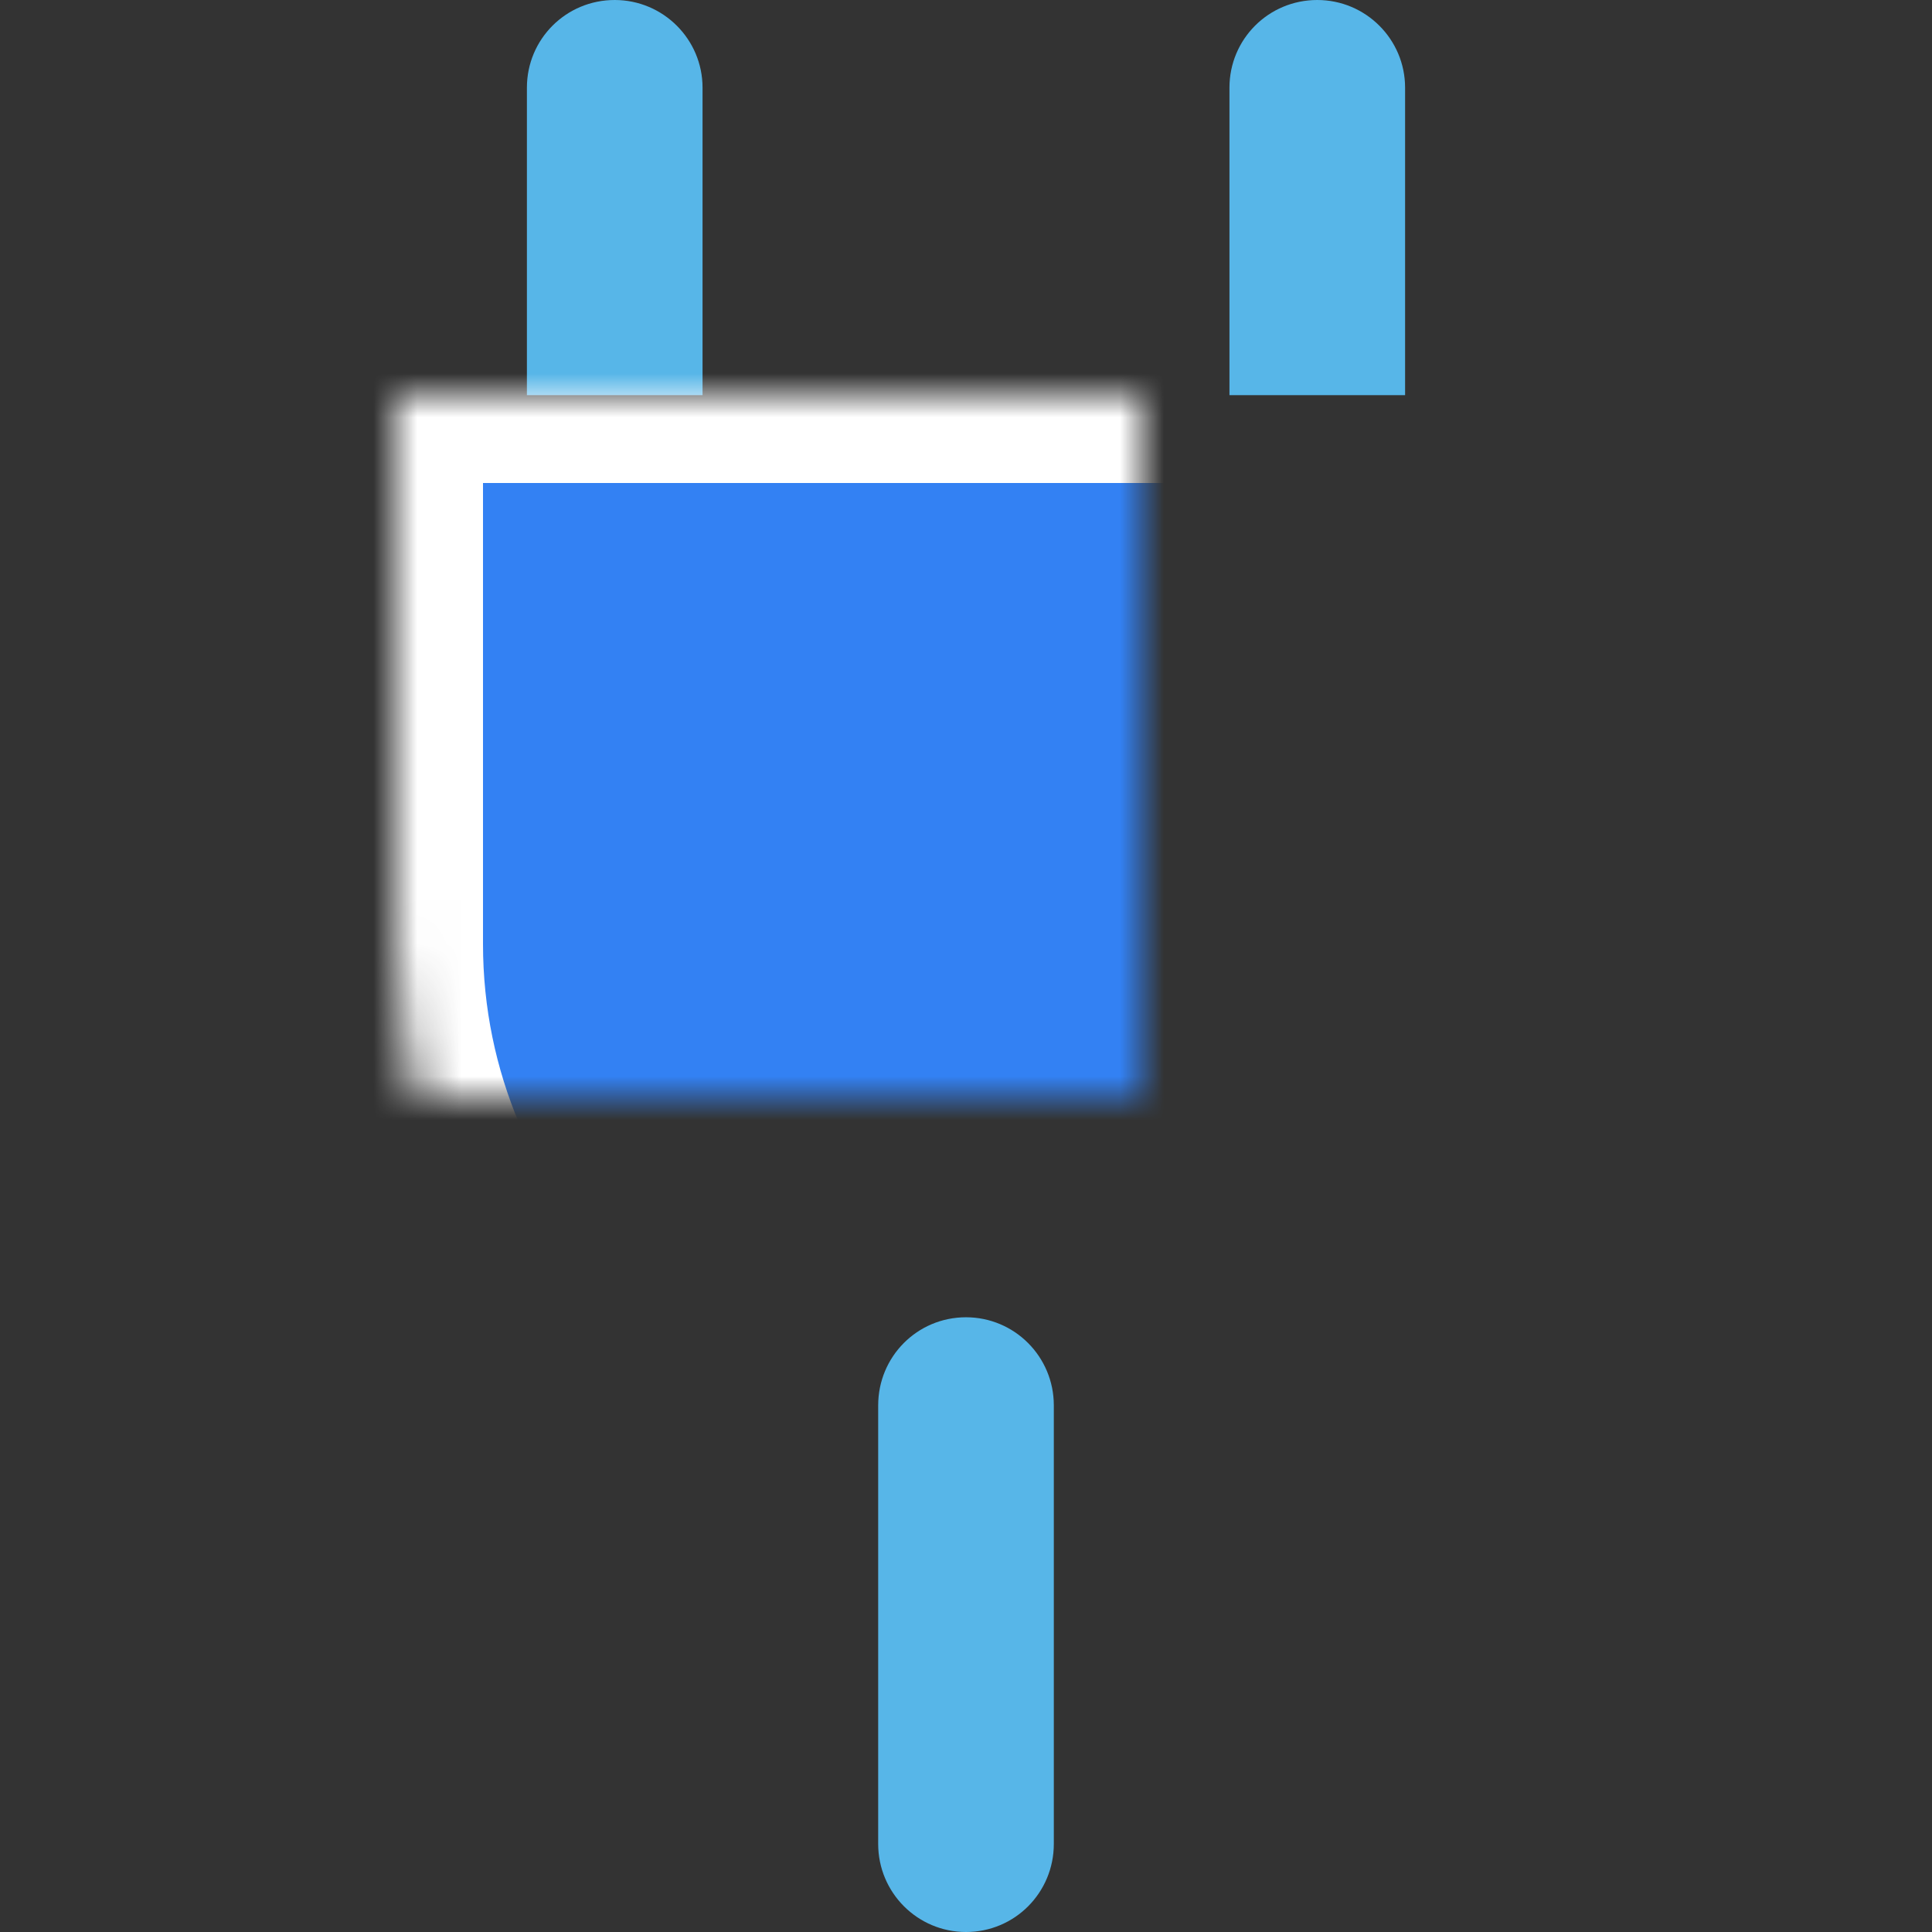
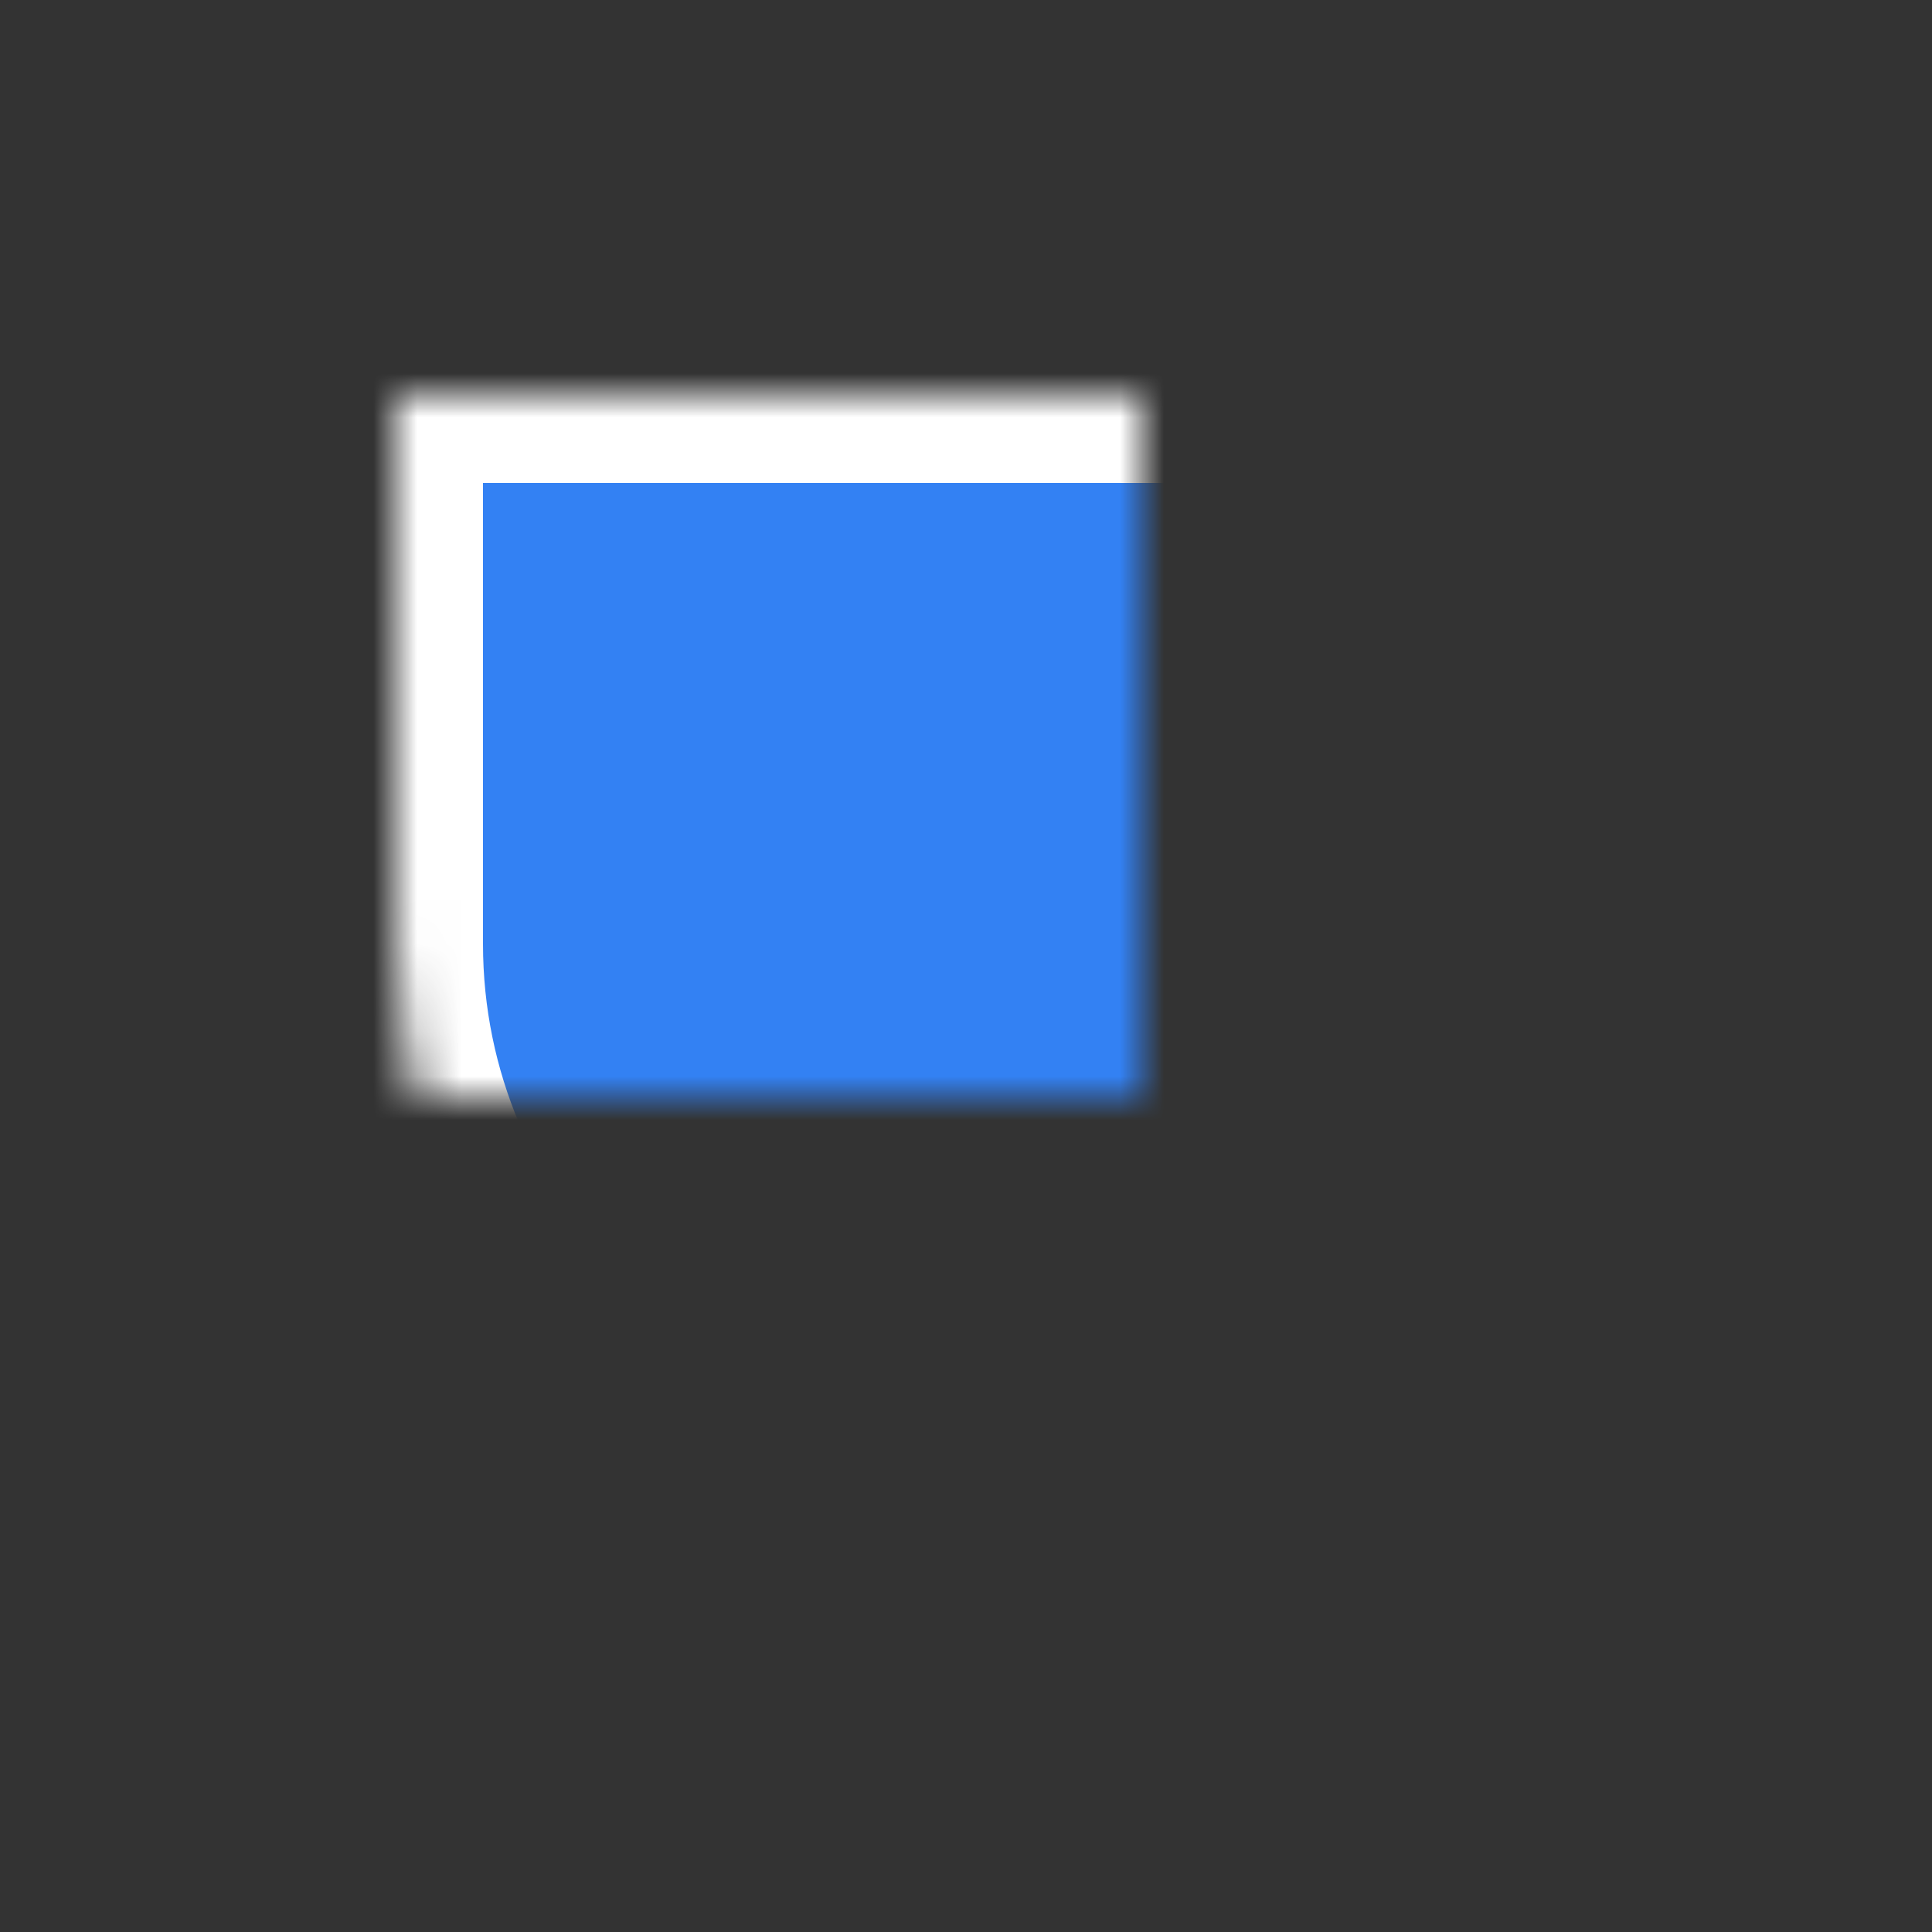
<svg xmlns="http://www.w3.org/2000/svg" xmlns:xlink="http://www.w3.org/1999/xlink" width="44" height="44" viewBox="0 0 44 44">
  <rect x="0" y="0" width="44" height="44" fill="#333333" stroke="none" />
  <defs>
    <path id="a" d="M9,9 L35,9 L35,21.5 C35,28.404 29.406,34 22.495,34 L21.505,34 C14.599,34 9,28.405 9,21.5 L9,9 Z" />
    <mask id="c" width="26" height="25" x="0" y="0" fill="white">
      <use xlink:href="#a" />
    </mask>
-     <rect id="b" width="30" height="7" x="7" y="9" rx="1" />
    <mask id="d" width="30" height="7" x="0" y="0" fill="white">
      <use xlink:href="#b" />
    </mask>
  </defs>
  <g fill="none" fill-rule="evenodd">
    <rect width="44" height="44" />
-     <path fill="#57B6E8" d="M12,1.997 C12,0.894 12.888,0 14,0 C15.105,0 16,0.896 16,1.997 L16,9 L12,9 L12,1.997 Z M28,1.997 C28,0.894 28.888,0 30,0 C31.105,0 32,0.896 32,1.997 L32,9 L28,9 L28,1.997 Z M20,32.006 C20,30.898 20.888,30 22,30 C23.105,30 24,30.897 24,32.006 L24,41.994 C24,43.102 23.112,44 22,44 C20.895,44 20,43.103 20,41.994 L20,32.006 Z" />
    <use fill="#3381F3" stroke="#FFFFFF" stroke-width="4" mask="url(#c)" xlink:href="#a" />
    <use fill="#57B6E8" stroke="#FFFFFF" stroke-width="4" mask="url(#d)" xlink:href="#b" />
  </g>
</svg>